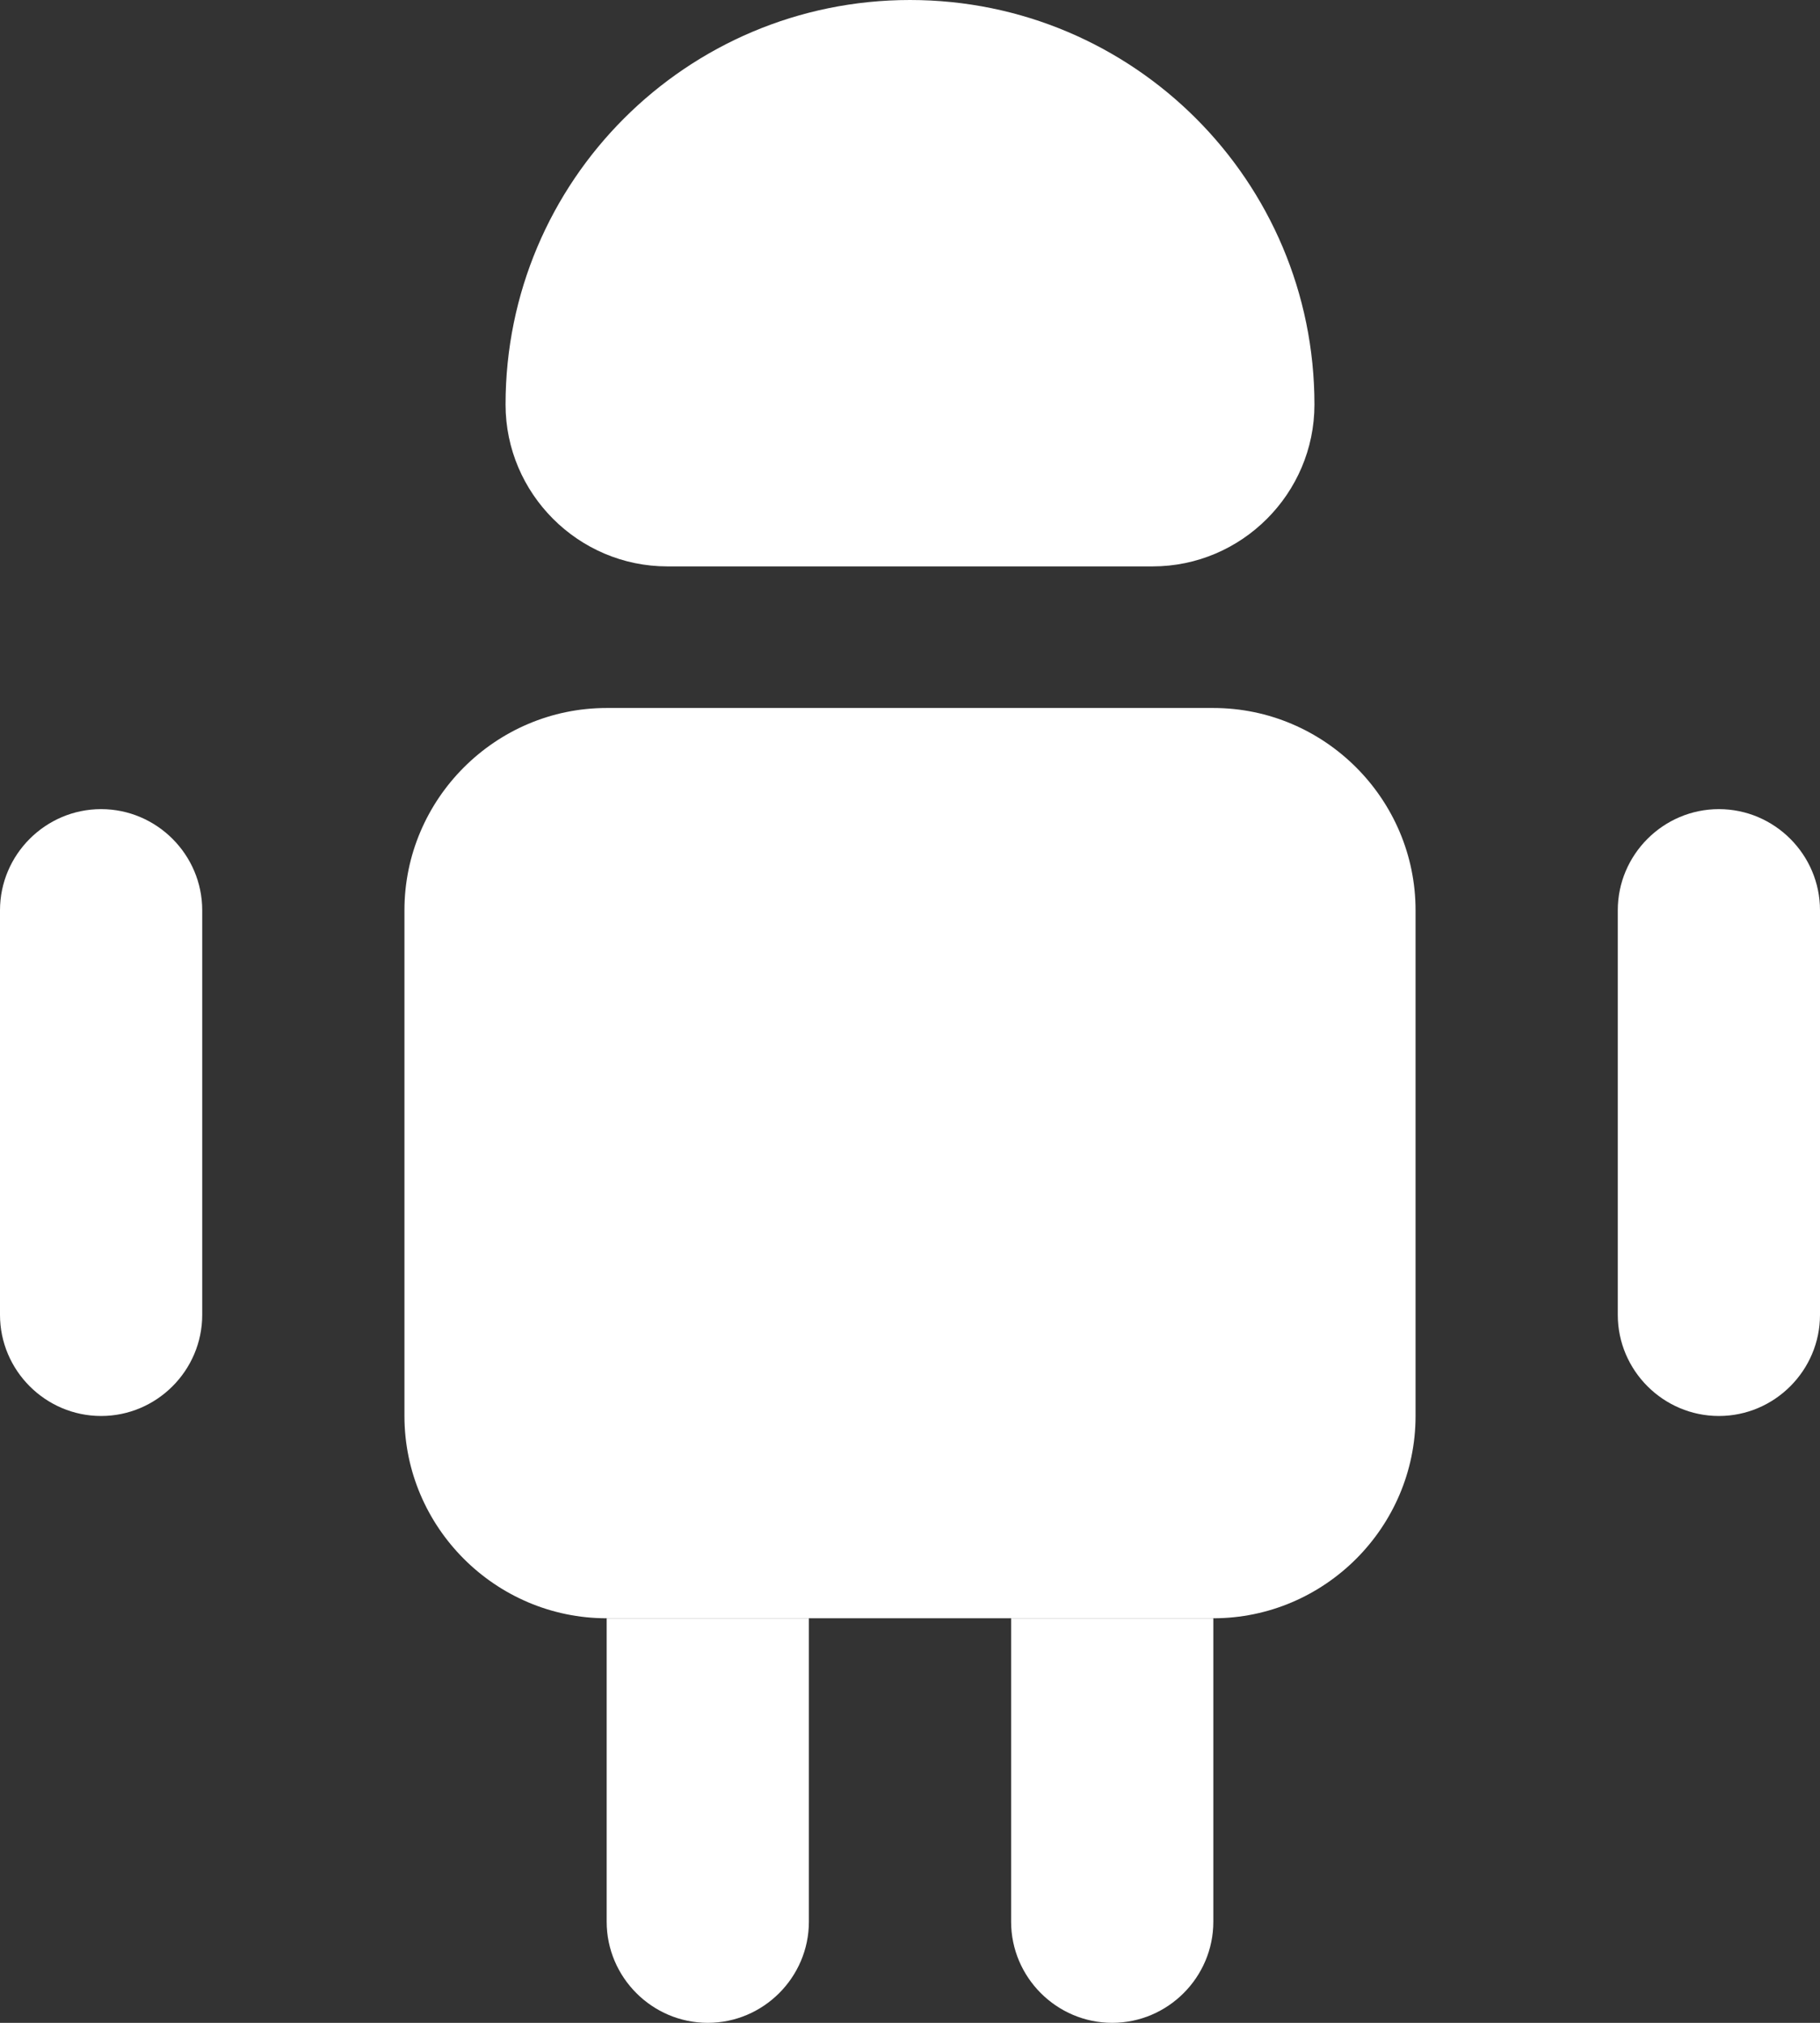
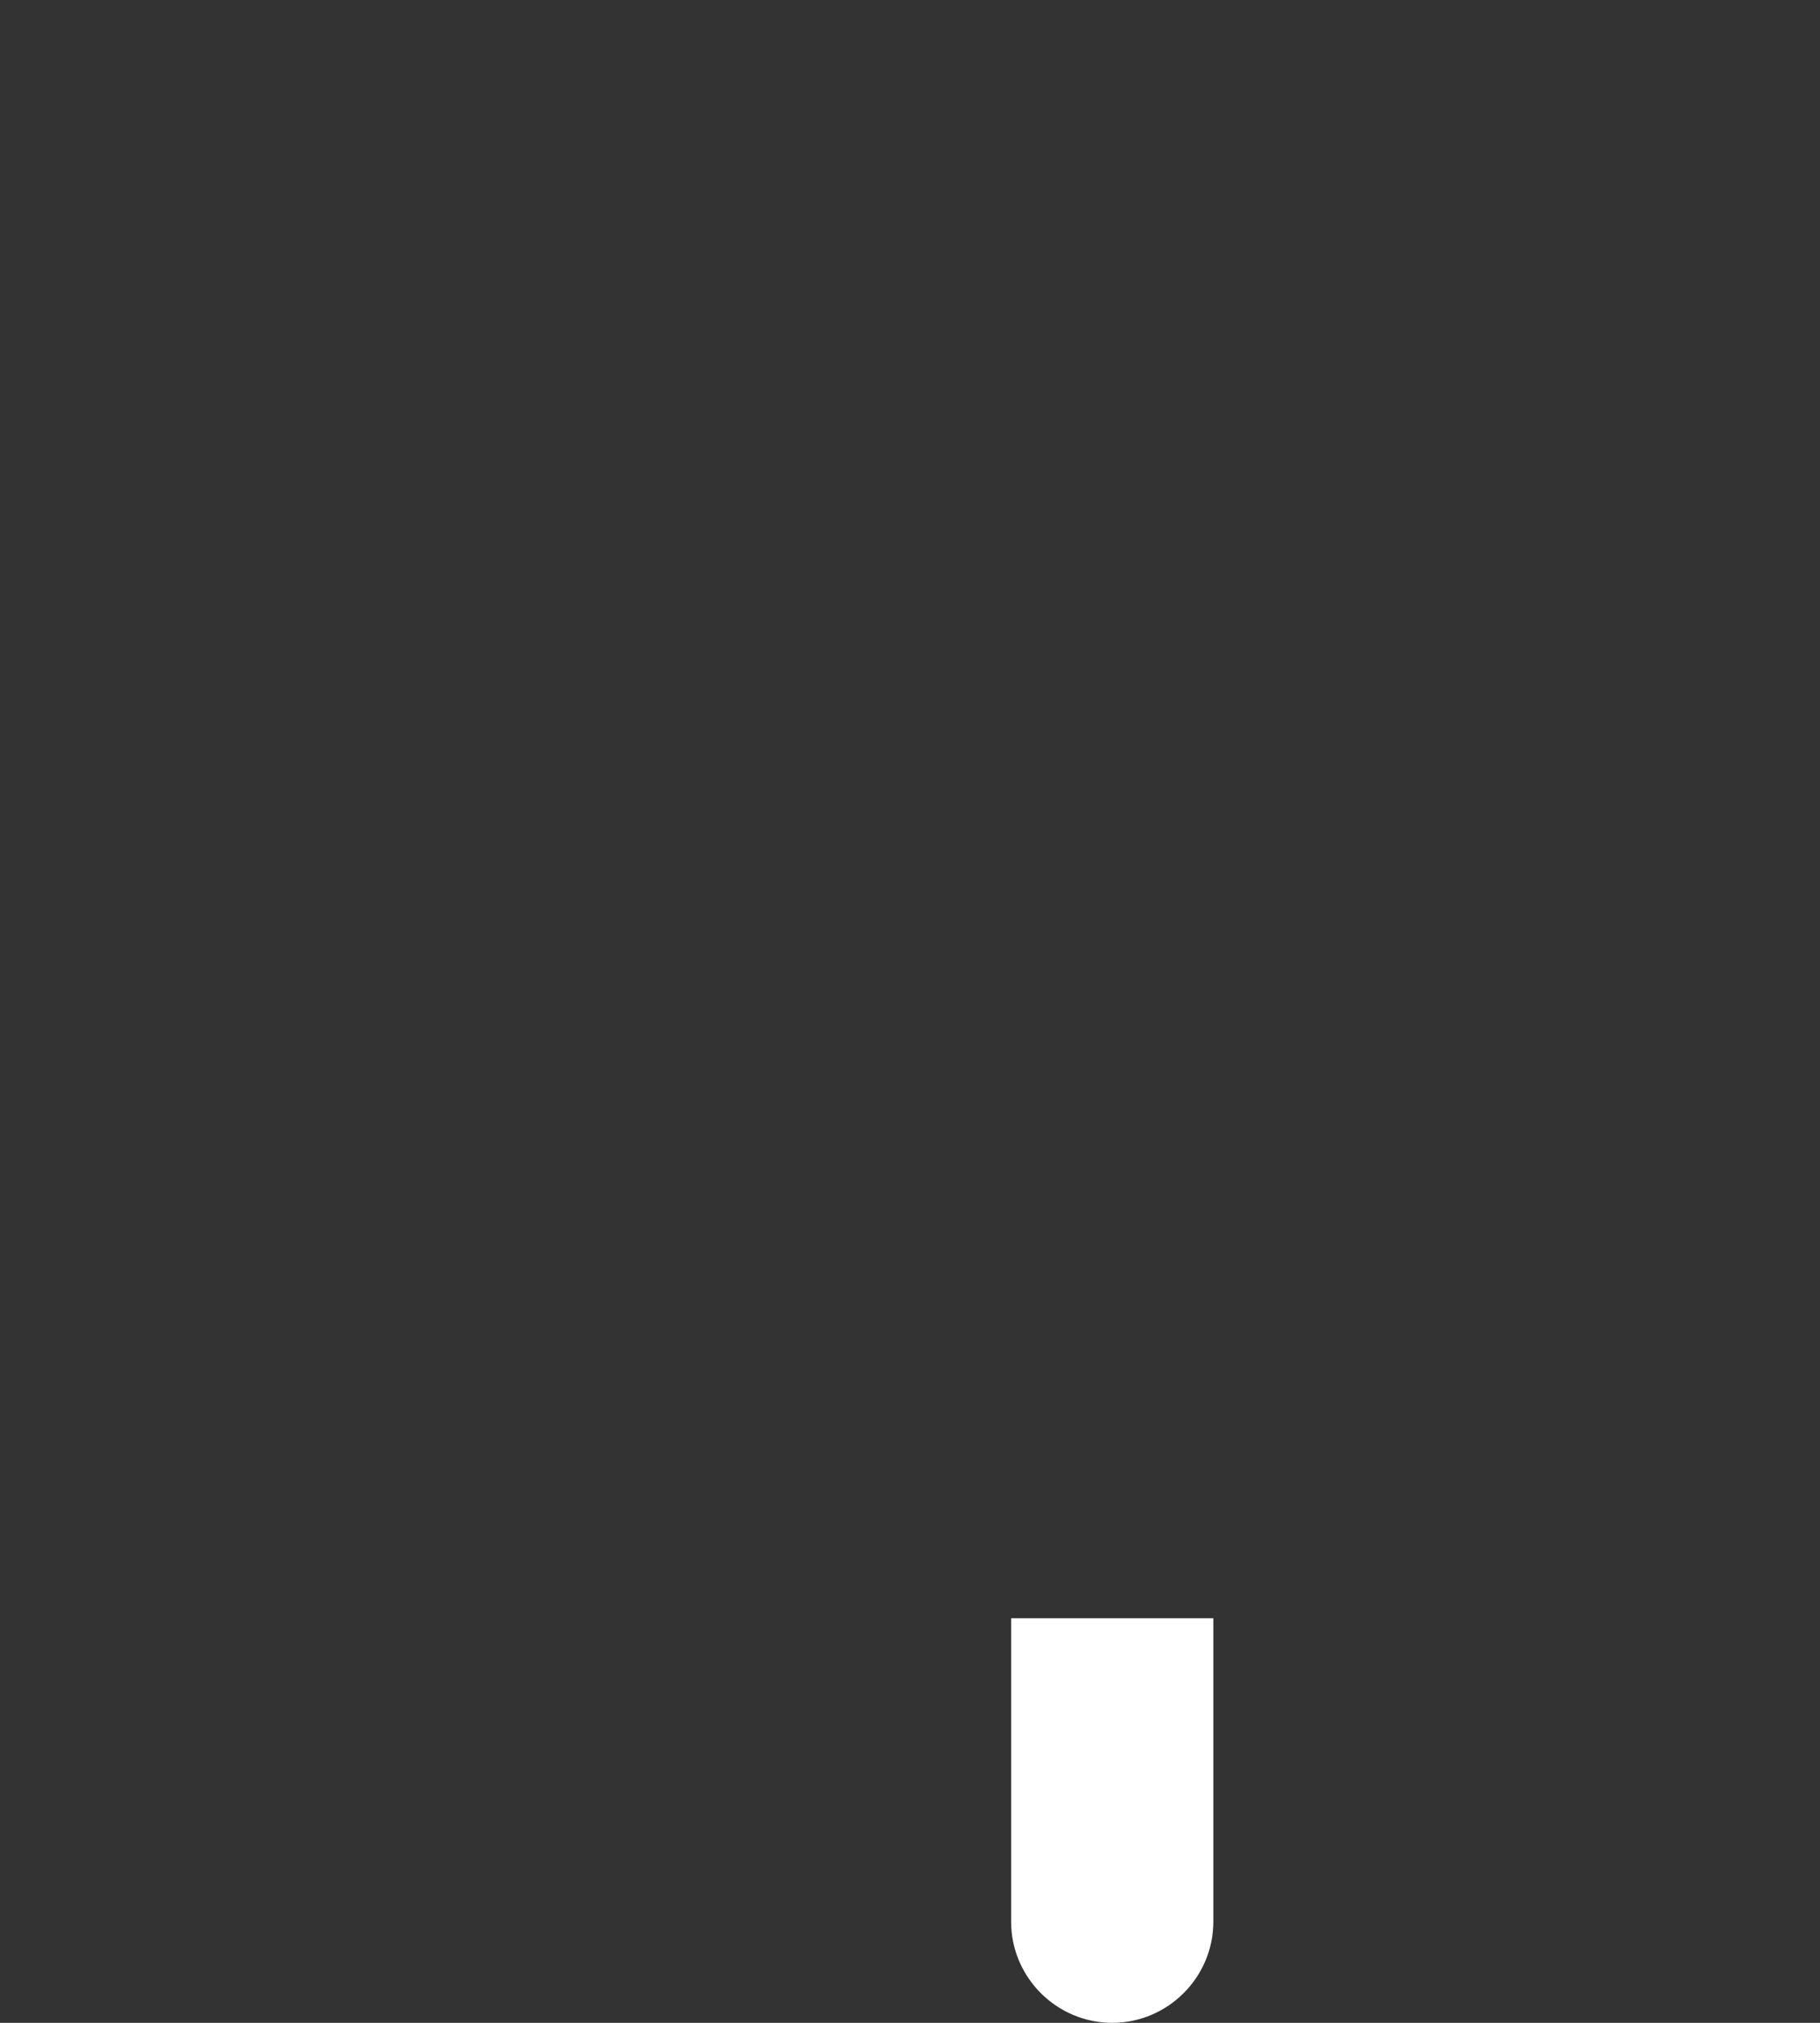
<svg xmlns="http://www.w3.org/2000/svg" width="18" height="20" viewBox="0 0 18 20" fill="none">
  <rect x="0" y="0" width="18" height="20" fill="#333333" stroke="none" />
-   <path d="M8 16V19C8 19.55 7.55 20 7 20C6.45 20 6 19.55 6 19V16H8Z" fill="white" />
  <path d="M12 16V19C12 19.55 11.55 20 11 20C10.45 20 10 19.55 10 19V16H12Z" fill="white" />
-   <path d="M14 9V14C14 15.1 13.1 16 12 16H6C4.9 16 4 15.1 4 14V9C4 7.9 4.9 7 6 7H12C13.1 7 14 7.9 14 9Z" fill="white" />
-   <path d="M2 9V13C2 13.55 1.55 14 1 14C0.45 14 0 13.55 0 13V9C0 8.45 0.45 8 1 8C1.55 8 2 8.45 2 9Z" fill="white" />
-   <path d="M18 9V13C18 13.55 17.55 14 17 14C16.45 14 16 13.55 16 13V9C16 8.45 16.45 8 17 8C17.55 8 18 8.45 18 9Z" fill="white" />
-   <path d="M6.6 5.6H11.4C12.28 5.6 13 4.88 13 4C13 1.79 11.21 0 9 0C6.79 0 5 1.79 5 4C5 4.88 5.72 5.6 6.6 5.6Z" fill="white" />
</svg>